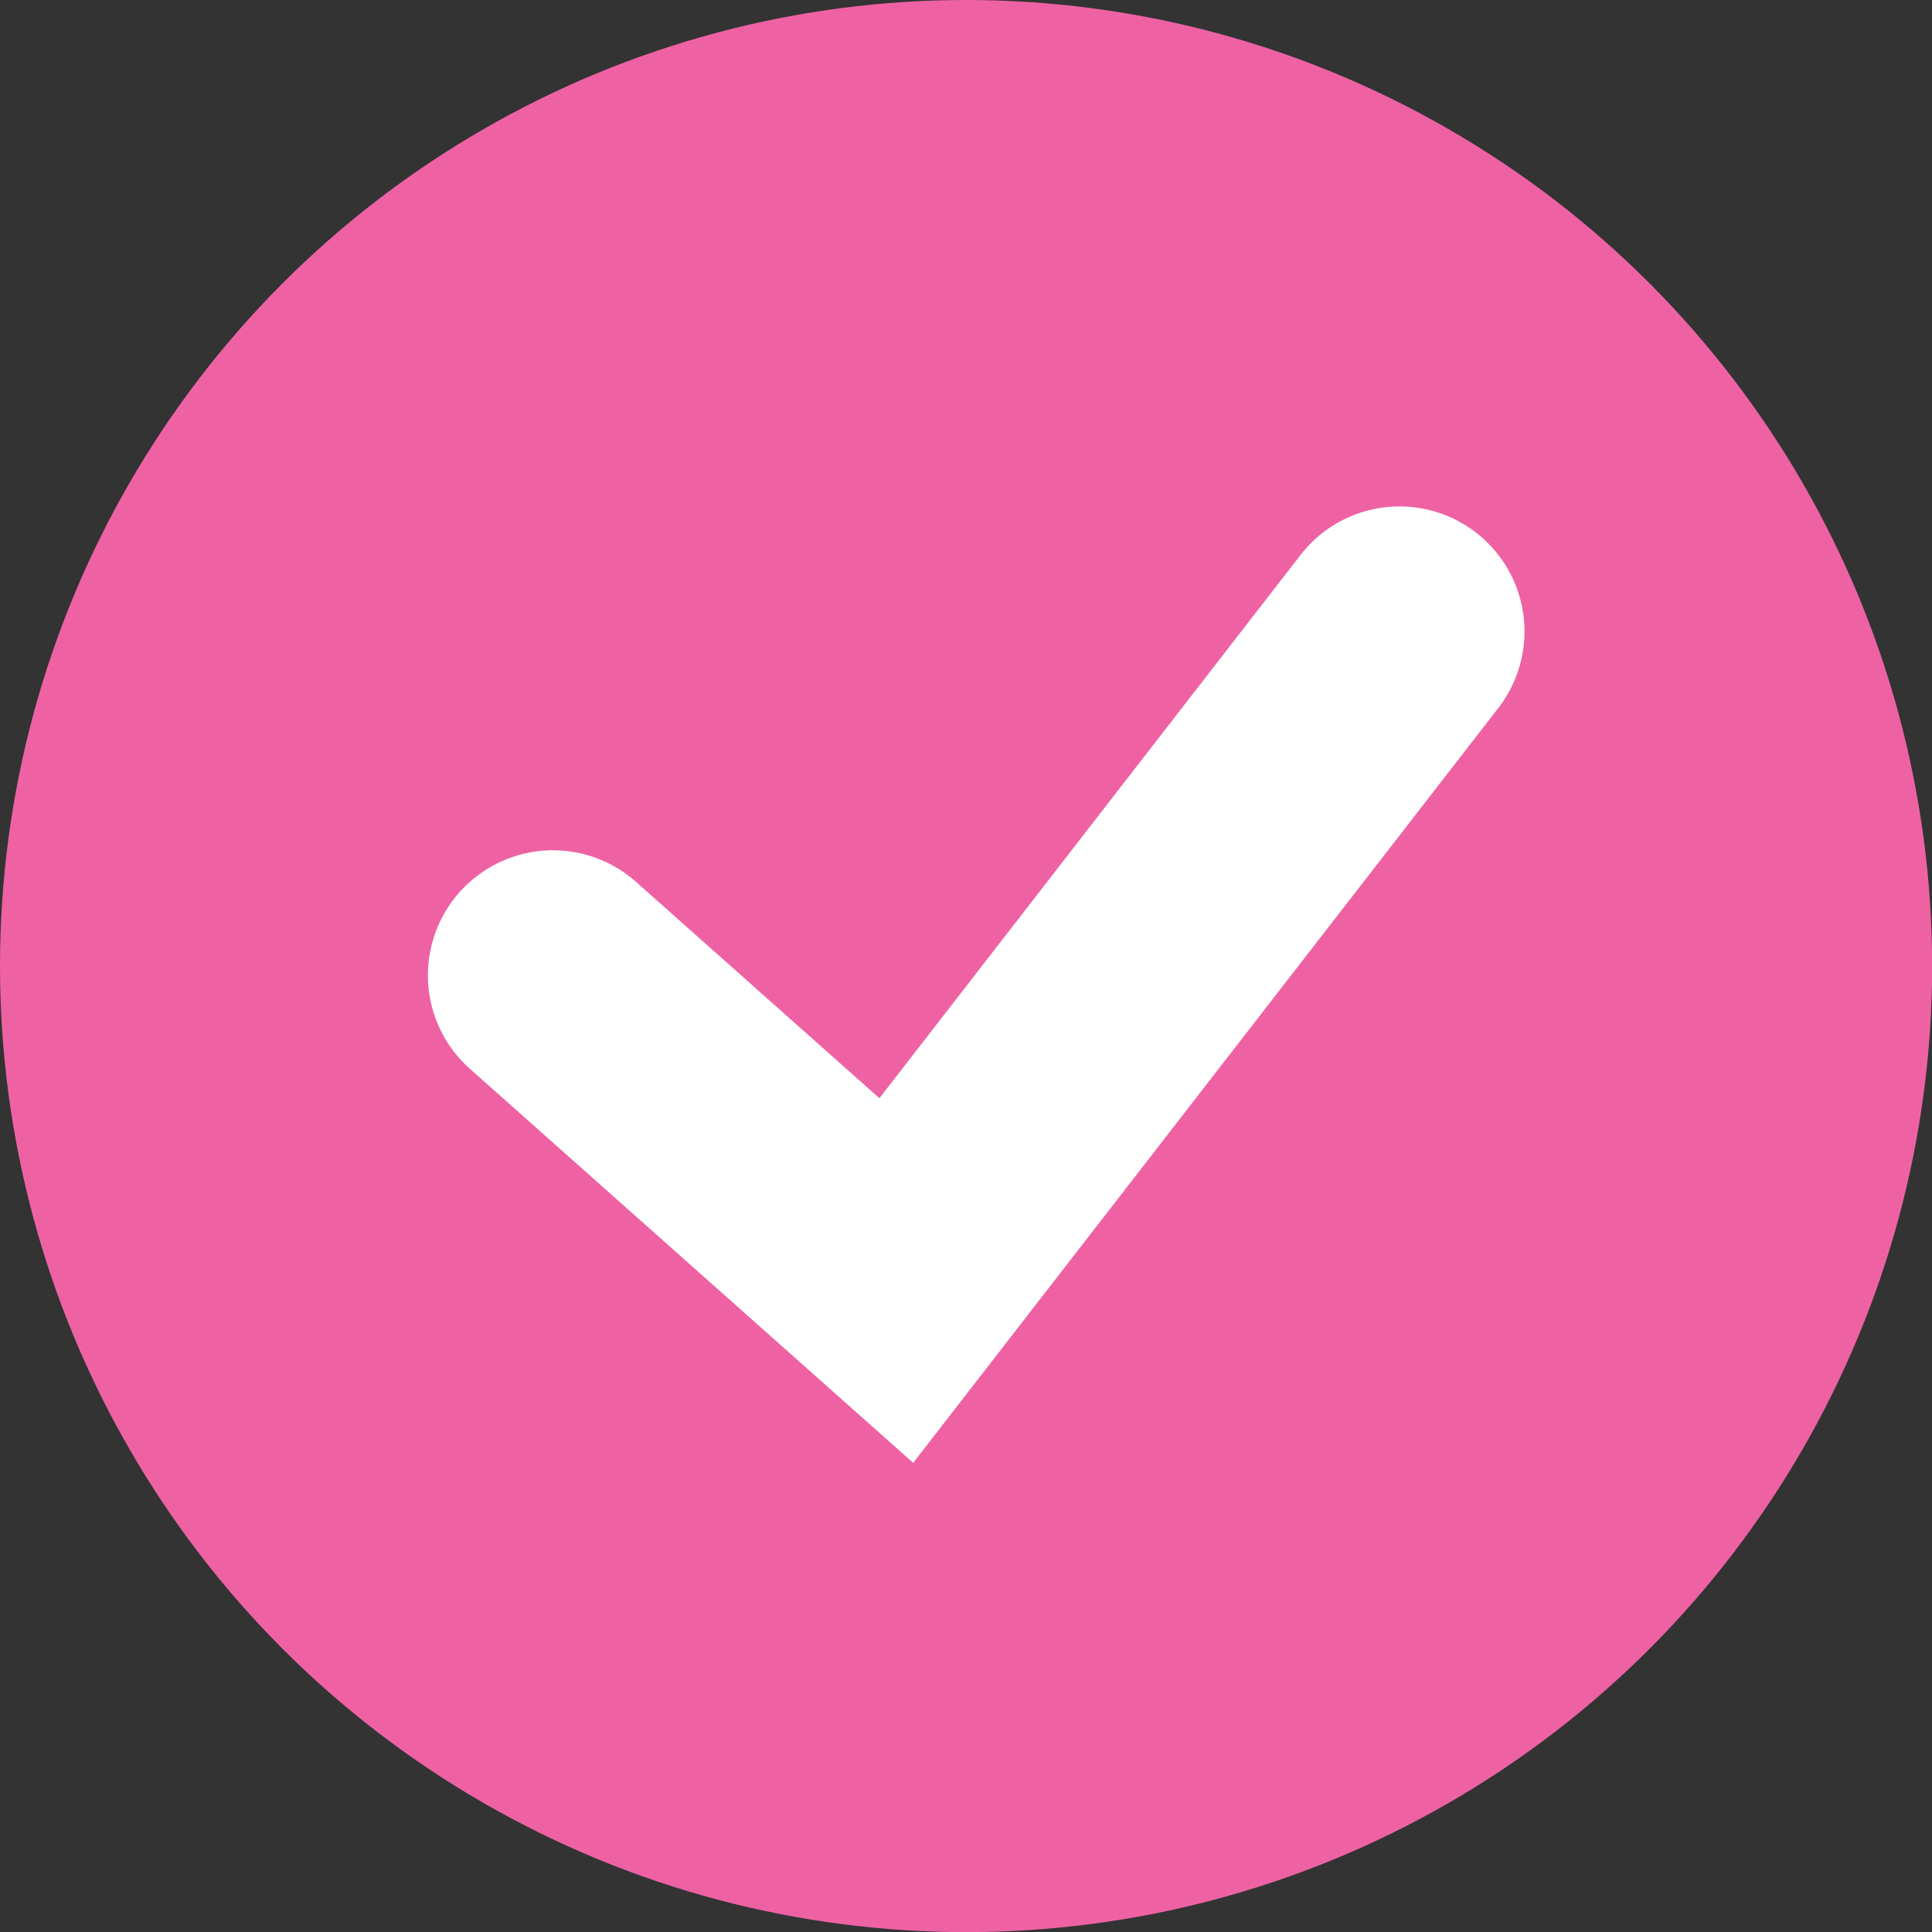
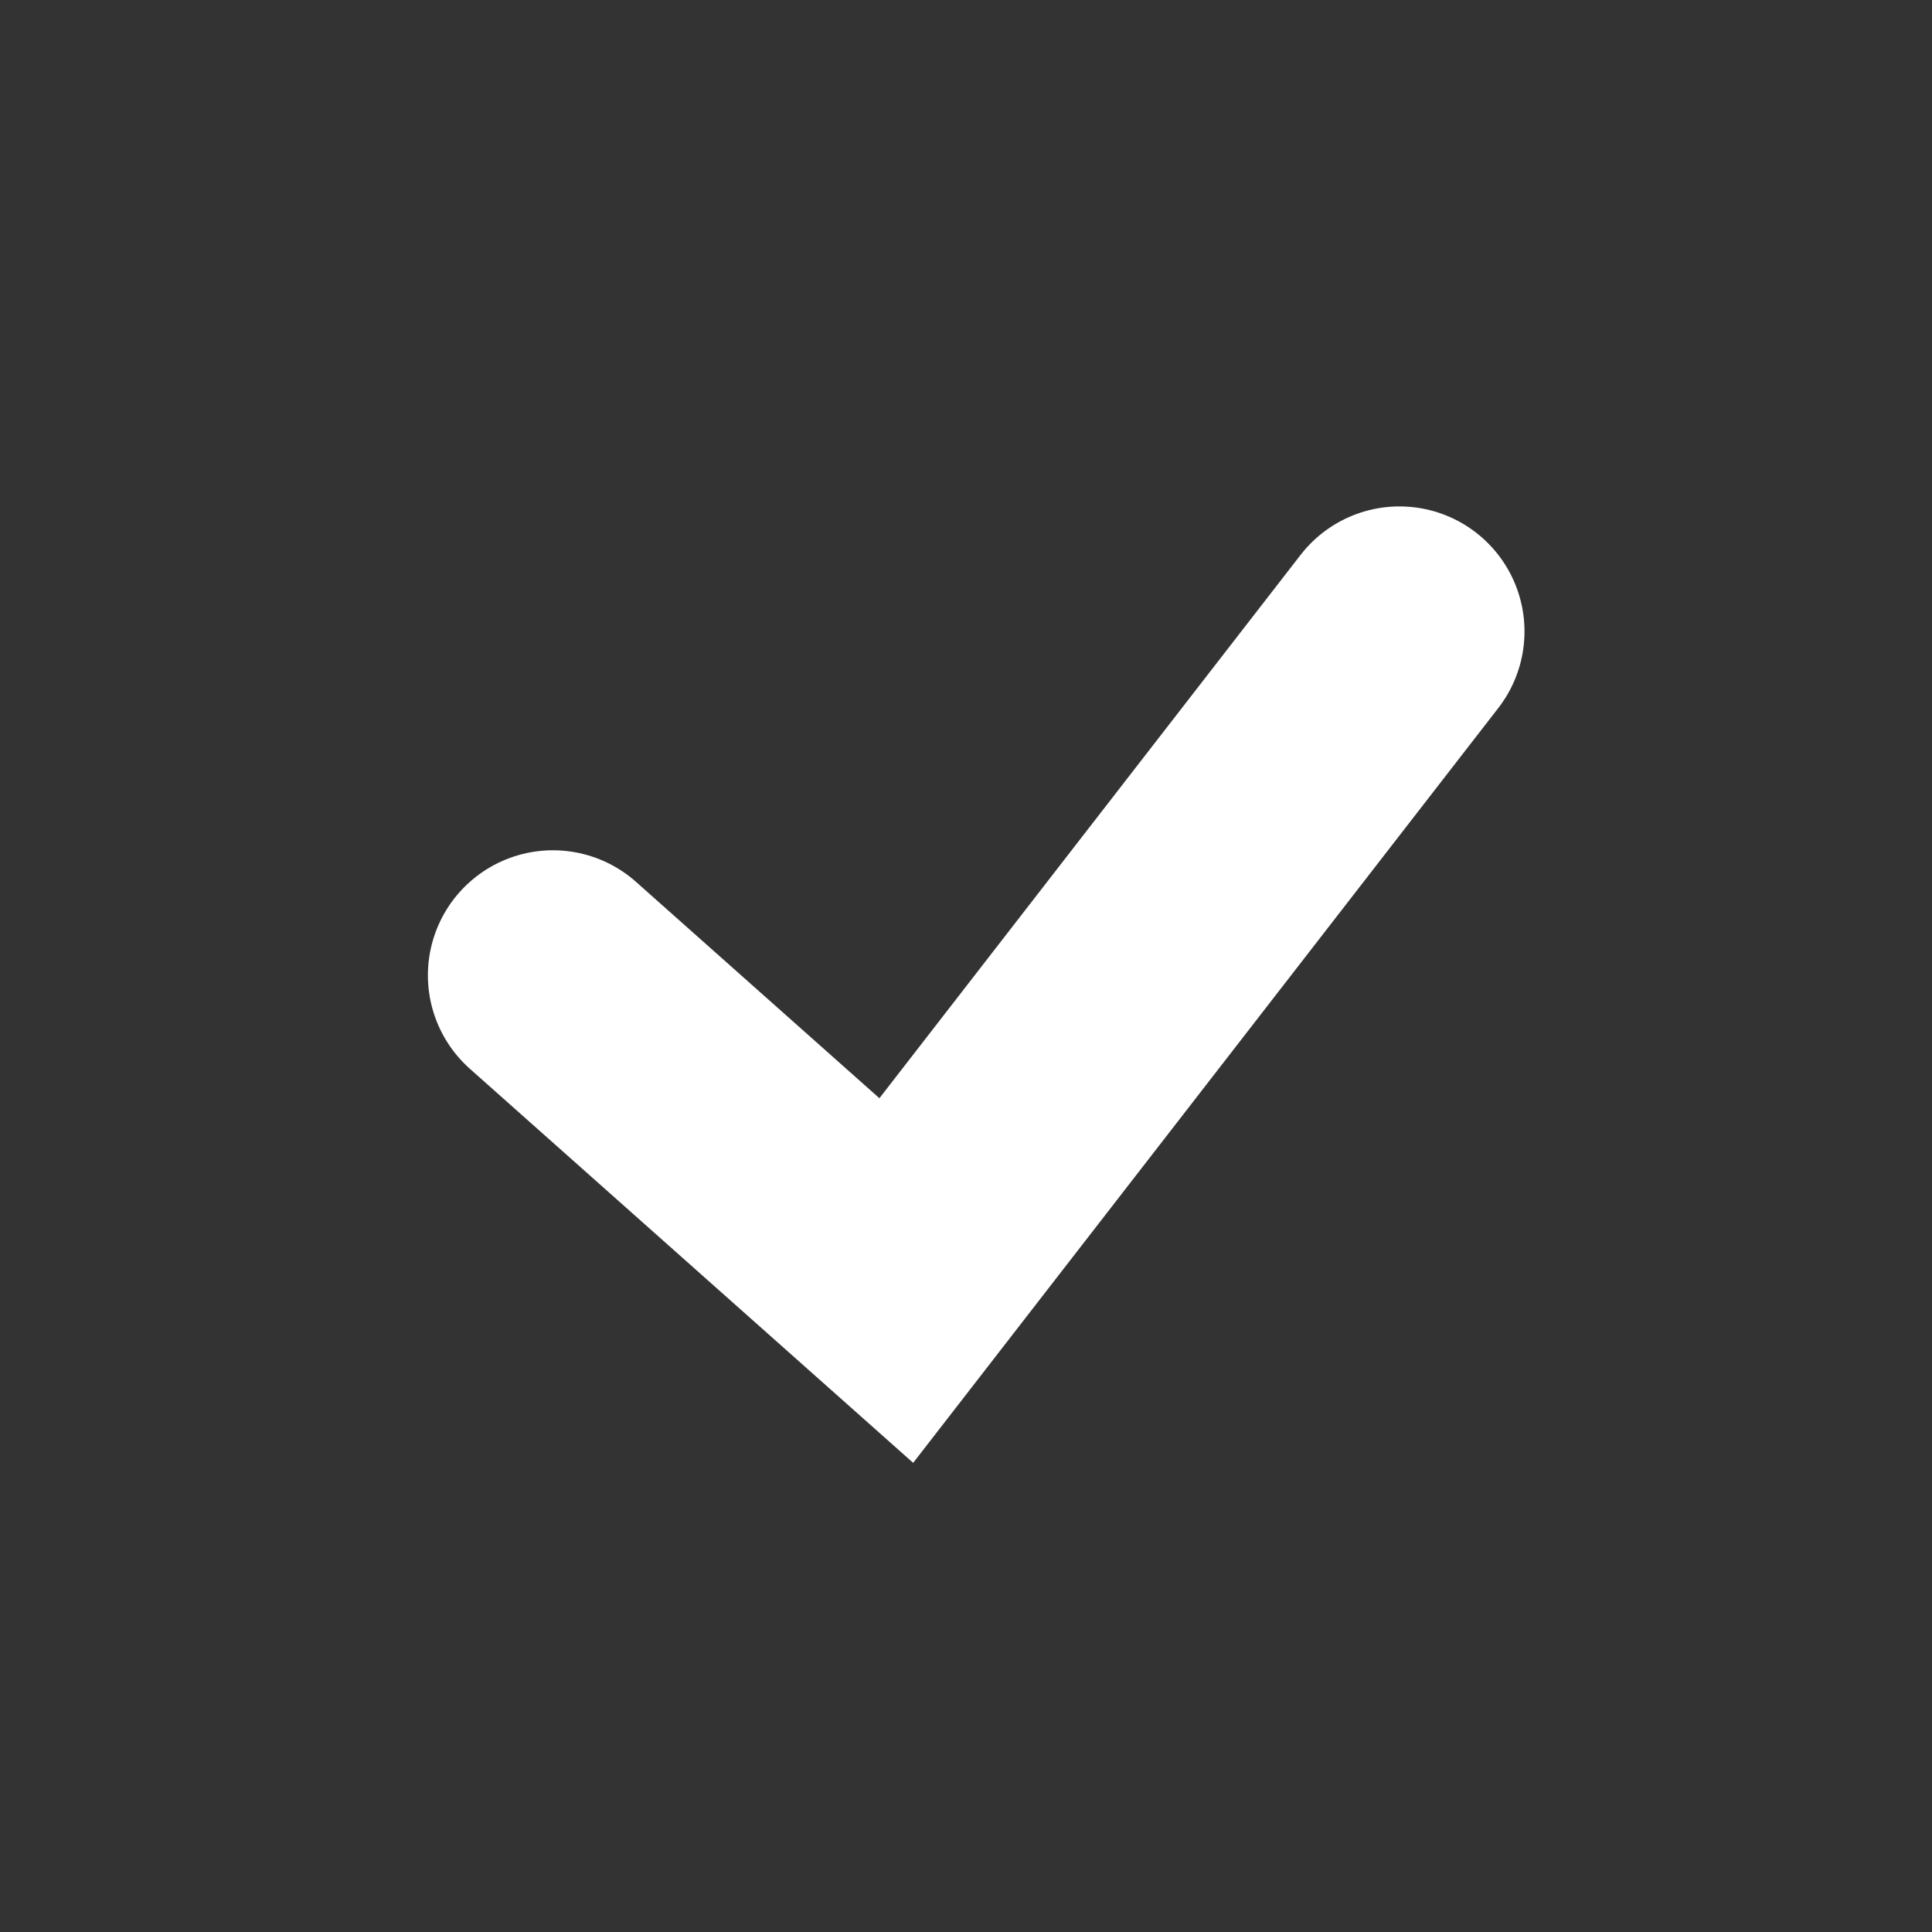
<svg xmlns="http://www.w3.org/2000/svg" id="Group_372322" data-name="Group 372322" width="15.451" height="15.452" viewBox="0 0 15.451 15.452">
  <rect x="0" y="0" width="15.451" height="15.452" fill="#333333" stroke="none" />
-   <ellipse id="Ellipse_26768" data-name="Ellipse 26768" cx="7.726" cy="7.726" rx="7.726" ry="7.726" transform="translate(0 0)" fill="#ee62a4" />
  <path id="Path_982296" data-name="Path 982296" d="M5221.9-2960.487l2.746,2.441,4.024-5.191" transform="translate(-5217.478 2968.287)" fill="none" stroke="#fff" stroke-linecap="round" stroke-width="2" />
</svg>